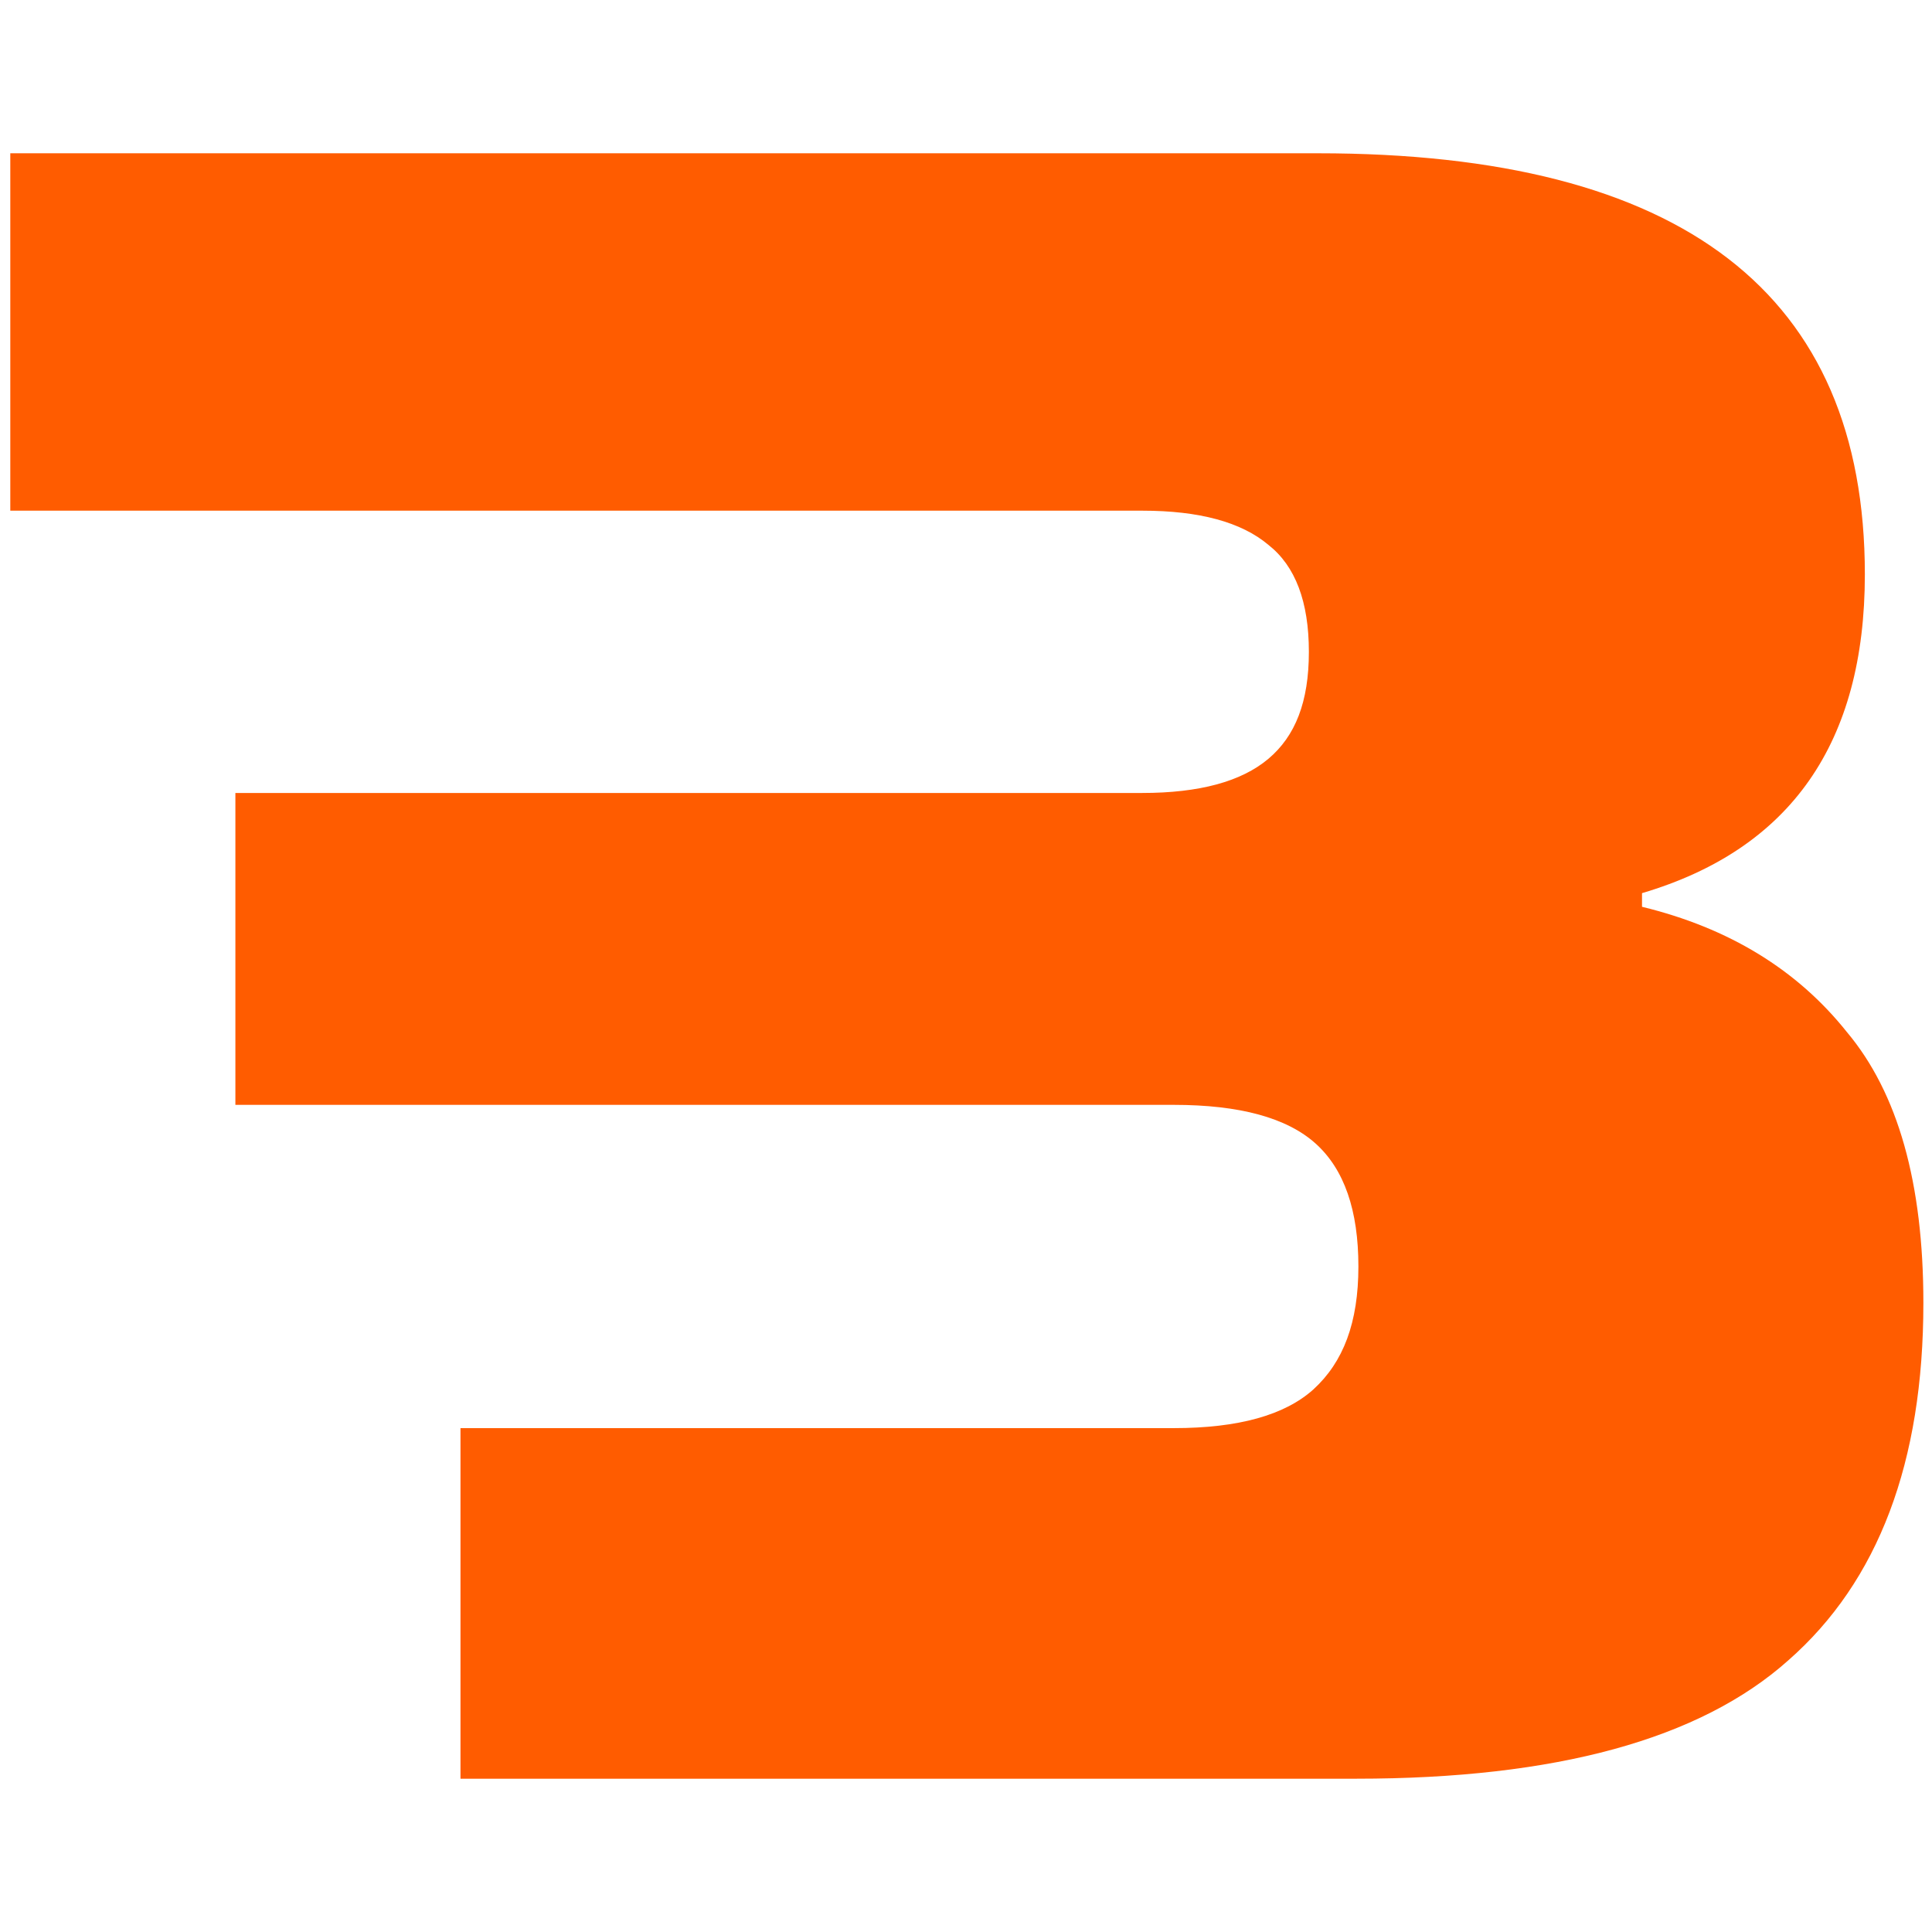
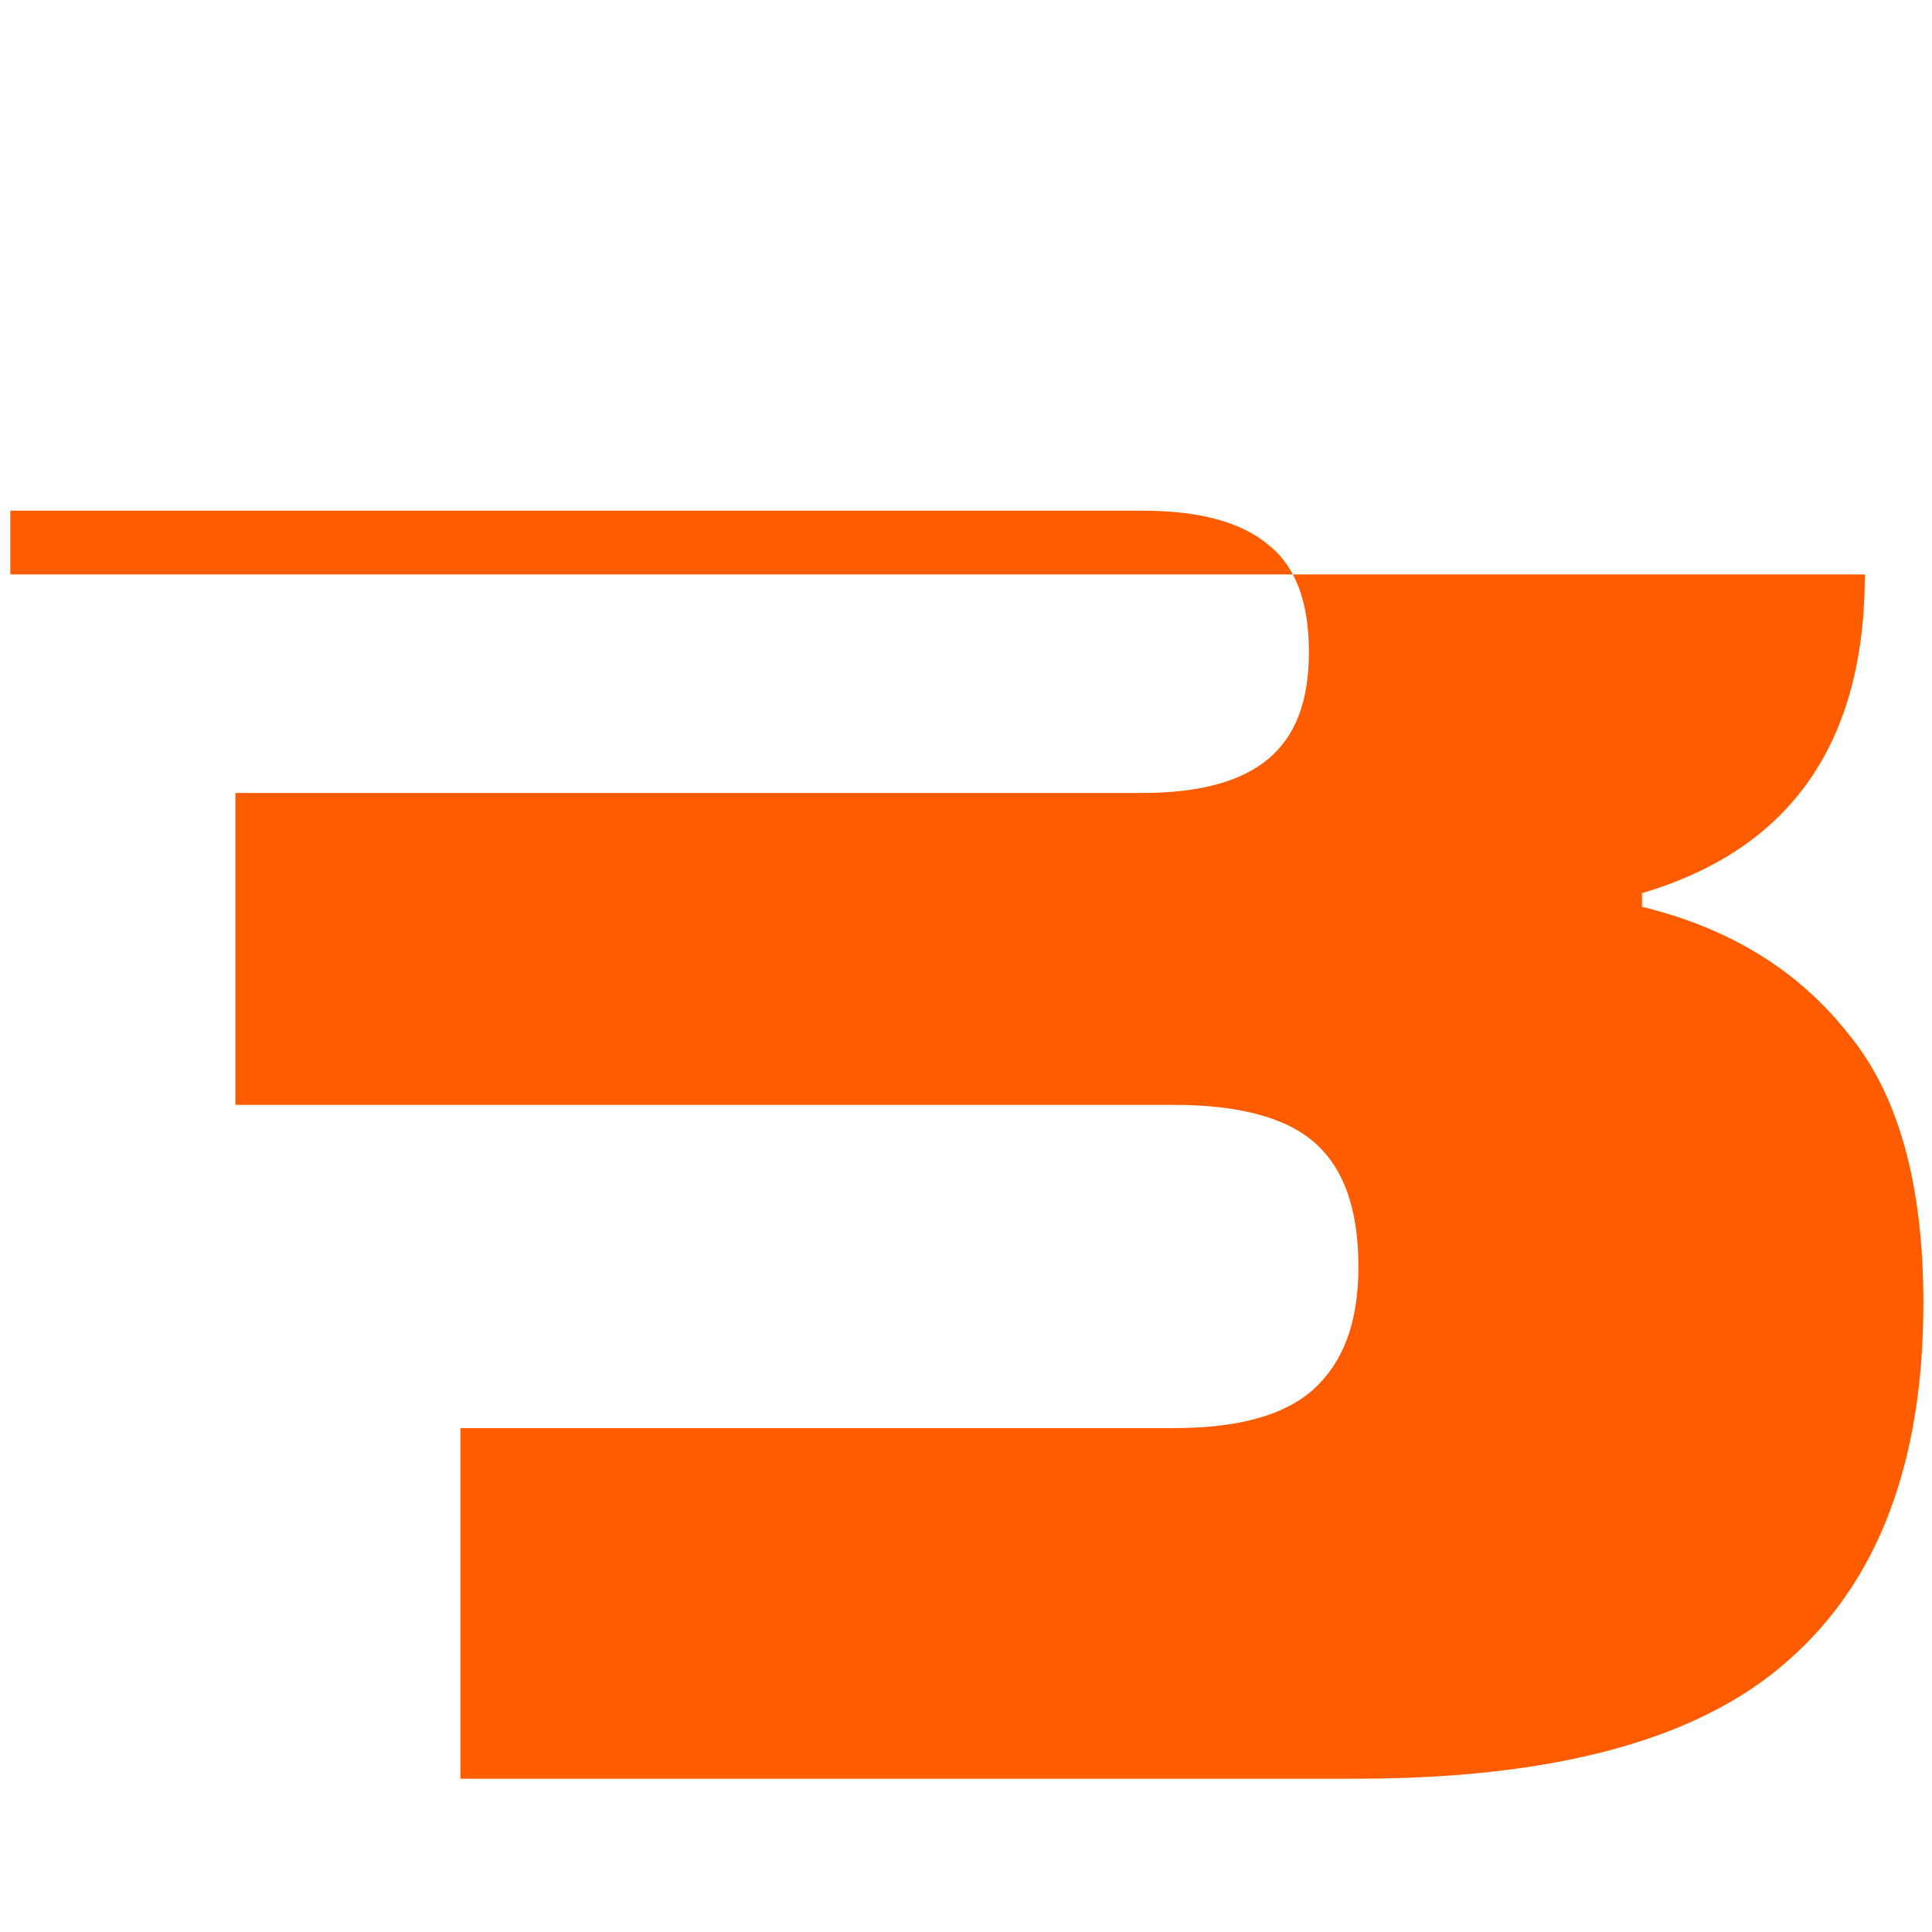
<svg xmlns="http://www.w3.org/2000/svg" width="60" height="60" viewBox="0 0 134 114" fill="none">
-   <path d="M113.887 52.894V51.947C124.191 48.899 129.343 41.526 129.343 29.841C129.343 10.373 116.697 0.631 91.405 0.631H0.714V25.42H79.228C83.178 25.42 86.097 26.21 87.971 27.789C89.844 29.257 90.781 31.736 90.781 35.21C90.781 38.684 89.844 41.052 87.971 42.631C86.097 44.21 83.178 44.999 79.228 44.999H16.326V66.631H81.414C85.988 66.631 89.266 67.531 91.249 69.315C93.232 71.099 94.216 73.941 94.216 77.841C94.216 81.741 93.17 84.473 91.093 86.368C89.11 88.152 85.894 89.052 81.414 89.052H31.938V113.368H94.059C107.908 113.368 117.899 110.636 124.035 105.157C130.28 99.678 133.402 91.42 133.402 80.368C133.402 72.047 131.638 65.794 128.094 61.578C124.659 57.268 119.929 54.362 113.887 52.894Z" fill="#FF5C00" />
+   <path d="M113.887 52.894V51.947C124.191 48.899 129.343 41.526 129.343 29.841H0.714V25.42H79.228C83.178 25.42 86.097 26.21 87.971 27.789C89.844 29.257 90.781 31.736 90.781 35.21C90.781 38.684 89.844 41.052 87.971 42.631C86.097 44.21 83.178 44.999 79.228 44.999H16.326V66.631H81.414C85.988 66.631 89.266 67.531 91.249 69.315C93.232 71.099 94.216 73.941 94.216 77.841C94.216 81.741 93.17 84.473 91.093 86.368C89.11 88.152 85.894 89.052 81.414 89.052H31.938V113.368H94.059C107.908 113.368 117.899 110.636 124.035 105.157C130.28 99.678 133.402 91.42 133.402 80.368C133.402 72.047 131.638 65.794 128.094 61.578C124.659 57.268 119.929 54.362 113.887 52.894Z" fill="#FF5C00" />
</svg>